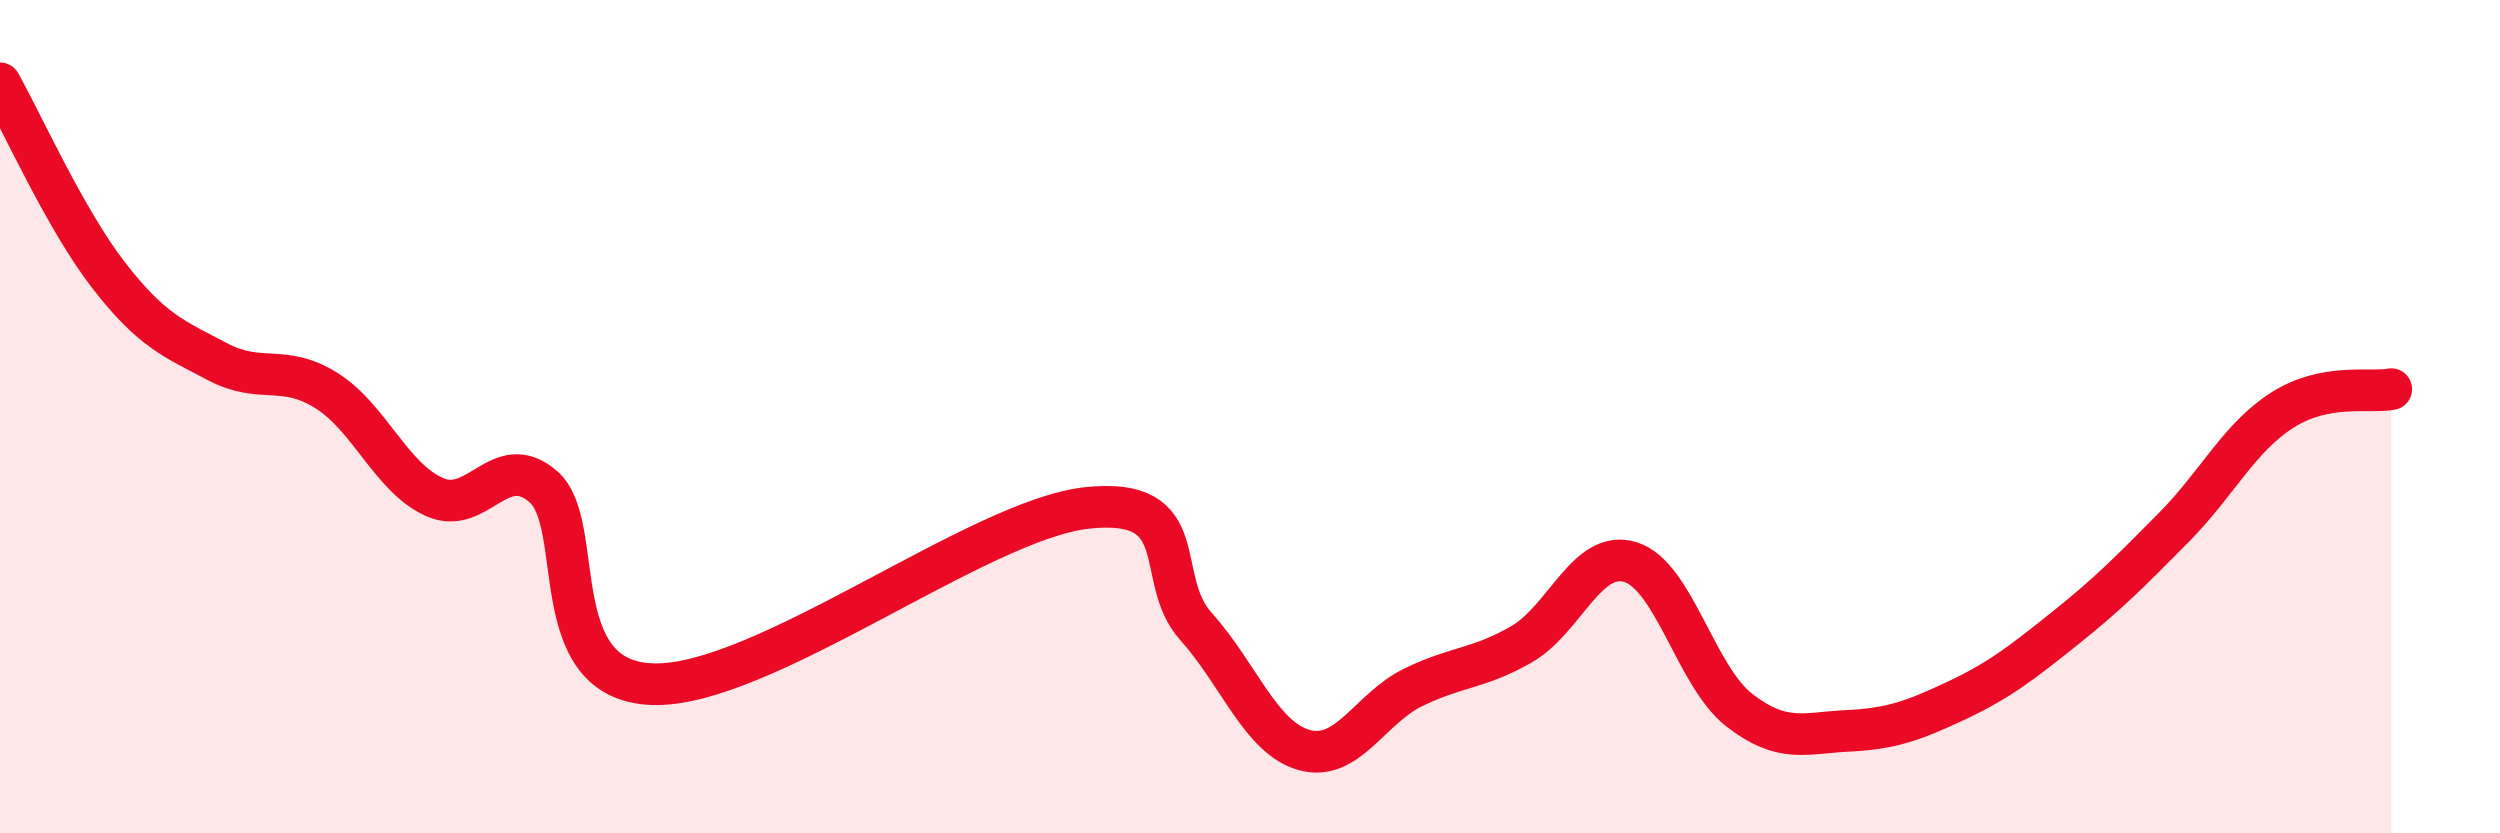
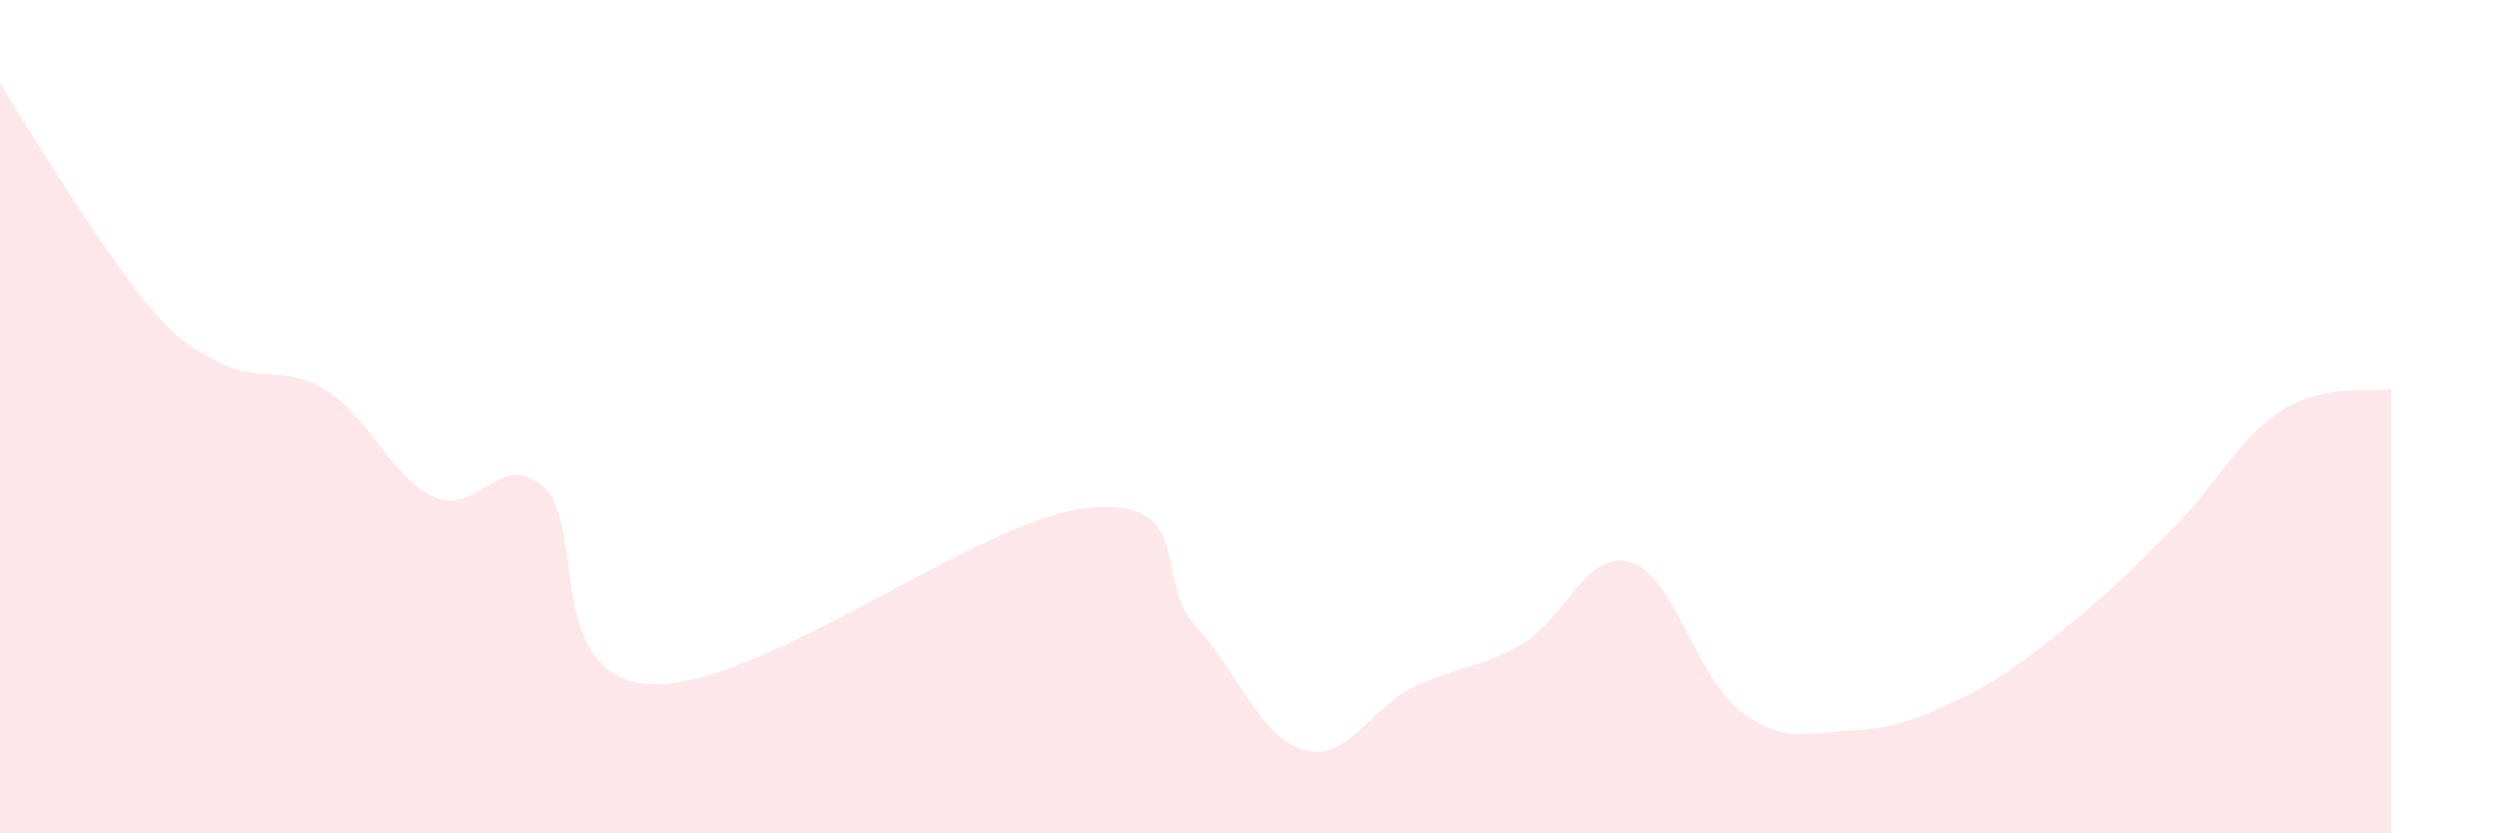
<svg xmlns="http://www.w3.org/2000/svg" width="60" height="20" viewBox="0 0 60 20">
-   <path d="M 0,2 C 0.52,2.92 1.57,5.27 2.61,6.61 C 3.65,7.95 4.18,8.13 5.22,8.68 C 6.26,9.23 6.79,8.72 7.83,9.37 C 8.87,10.02 9.39,11.47 10.43,11.93 C 11.47,12.39 12,10.78 13.04,11.68 C 14.08,12.58 13.04,16.32 15.65,16.42 C 18.26,16.52 23.48,12.47 26.09,12.19 C 28.7,11.91 27.66,13.87 28.7,15.03 C 29.74,16.19 30.26,17.71 31.3,18 C 32.34,18.29 32.87,17.01 33.91,16.5 C 34.95,15.99 35.48,16.06 36.52,15.46 C 37.56,14.86 38.09,13.17 39.13,13.49 C 40.17,13.81 40.7,16.23 41.74,17.04 C 42.78,17.85 43.31,17.59 44.35,17.54 C 45.39,17.49 45.92,17.3 46.96,16.81 C 48,16.32 48.53,15.9 49.57,15.07 C 50.61,14.24 51.13,13.71 52.17,12.66 C 53.21,11.61 53.74,10.5 54.78,9.84 C 55.82,9.18 56.87,9.44 57.39,9.34L57.39 20L0 20Z" fill="#EB0A25" opacity="0.1" stroke-linecap="round" stroke-linejoin="round" />
-   <path d="M 0,2 C 0.52,2.92 1.57,5.27 2.61,6.61 C 3.65,7.95 4.18,8.13 5.22,8.68 C 6.26,9.23 6.79,8.72 7.83,9.37 C 8.87,10.02 9.39,11.47 10.43,11.93 C 11.47,12.39 12,10.78 13.04,11.68 C 14.08,12.58 13.04,16.32 15.65,16.42 C 18.26,16.52 23.48,12.47 26.09,12.19 C 28.7,11.91 27.66,13.87 28.7,15.03 C 29.74,16.19 30.26,17.71 31.3,18 C 32.34,18.29 32.87,17.01 33.91,16.5 C 34.95,15.99 35.48,16.06 36.52,15.46 C 37.56,14.86 38.09,13.17 39.13,13.49 C 40.17,13.81 40.7,16.23 41.74,17.04 C 42.78,17.85 43.31,17.59 44.35,17.54 C 45.39,17.49 45.92,17.3 46.96,16.81 C 48,16.32 48.53,15.9 49.57,15.07 C 50.61,14.24 51.13,13.71 52.17,12.66 C 53.21,11.61 53.74,10.5 54.78,9.84 C 55.82,9.18 56.87,9.44 57.39,9.34" stroke="#EB0A25" stroke-width="1" fill="none" stroke-linecap="round" stroke-linejoin="round" />
+   <path d="M 0,2 C 3.65,7.95 4.18,8.13 5.22,8.68 C 6.26,9.23 6.79,8.72 7.83,9.37 C 8.87,10.02 9.39,11.47 10.43,11.93 C 11.47,12.39 12,10.78 13.04,11.68 C 14.08,12.58 13.04,16.32 15.65,16.42 C 18.26,16.52 23.48,12.47 26.09,12.19 C 28.7,11.91 27.66,13.87 28.7,15.03 C 29.74,16.19 30.26,17.71 31.3,18 C 32.34,18.29 32.87,17.01 33.91,16.5 C 34.95,15.99 35.48,16.06 36.52,15.46 C 37.56,14.86 38.09,13.17 39.13,13.49 C 40.17,13.81 40.7,16.23 41.74,17.04 C 42.78,17.85 43.31,17.59 44.35,17.54 C 45.39,17.49 45.92,17.3 46.96,16.81 C 48,16.32 48.53,15.9 49.57,15.07 C 50.61,14.24 51.13,13.71 52.17,12.66 C 53.21,11.61 53.74,10.5 54.78,9.84 C 55.82,9.18 56.87,9.44 57.39,9.34L57.39 20L0 20Z" fill="#EB0A25" opacity="0.1" stroke-linecap="round" stroke-linejoin="round" />
</svg>